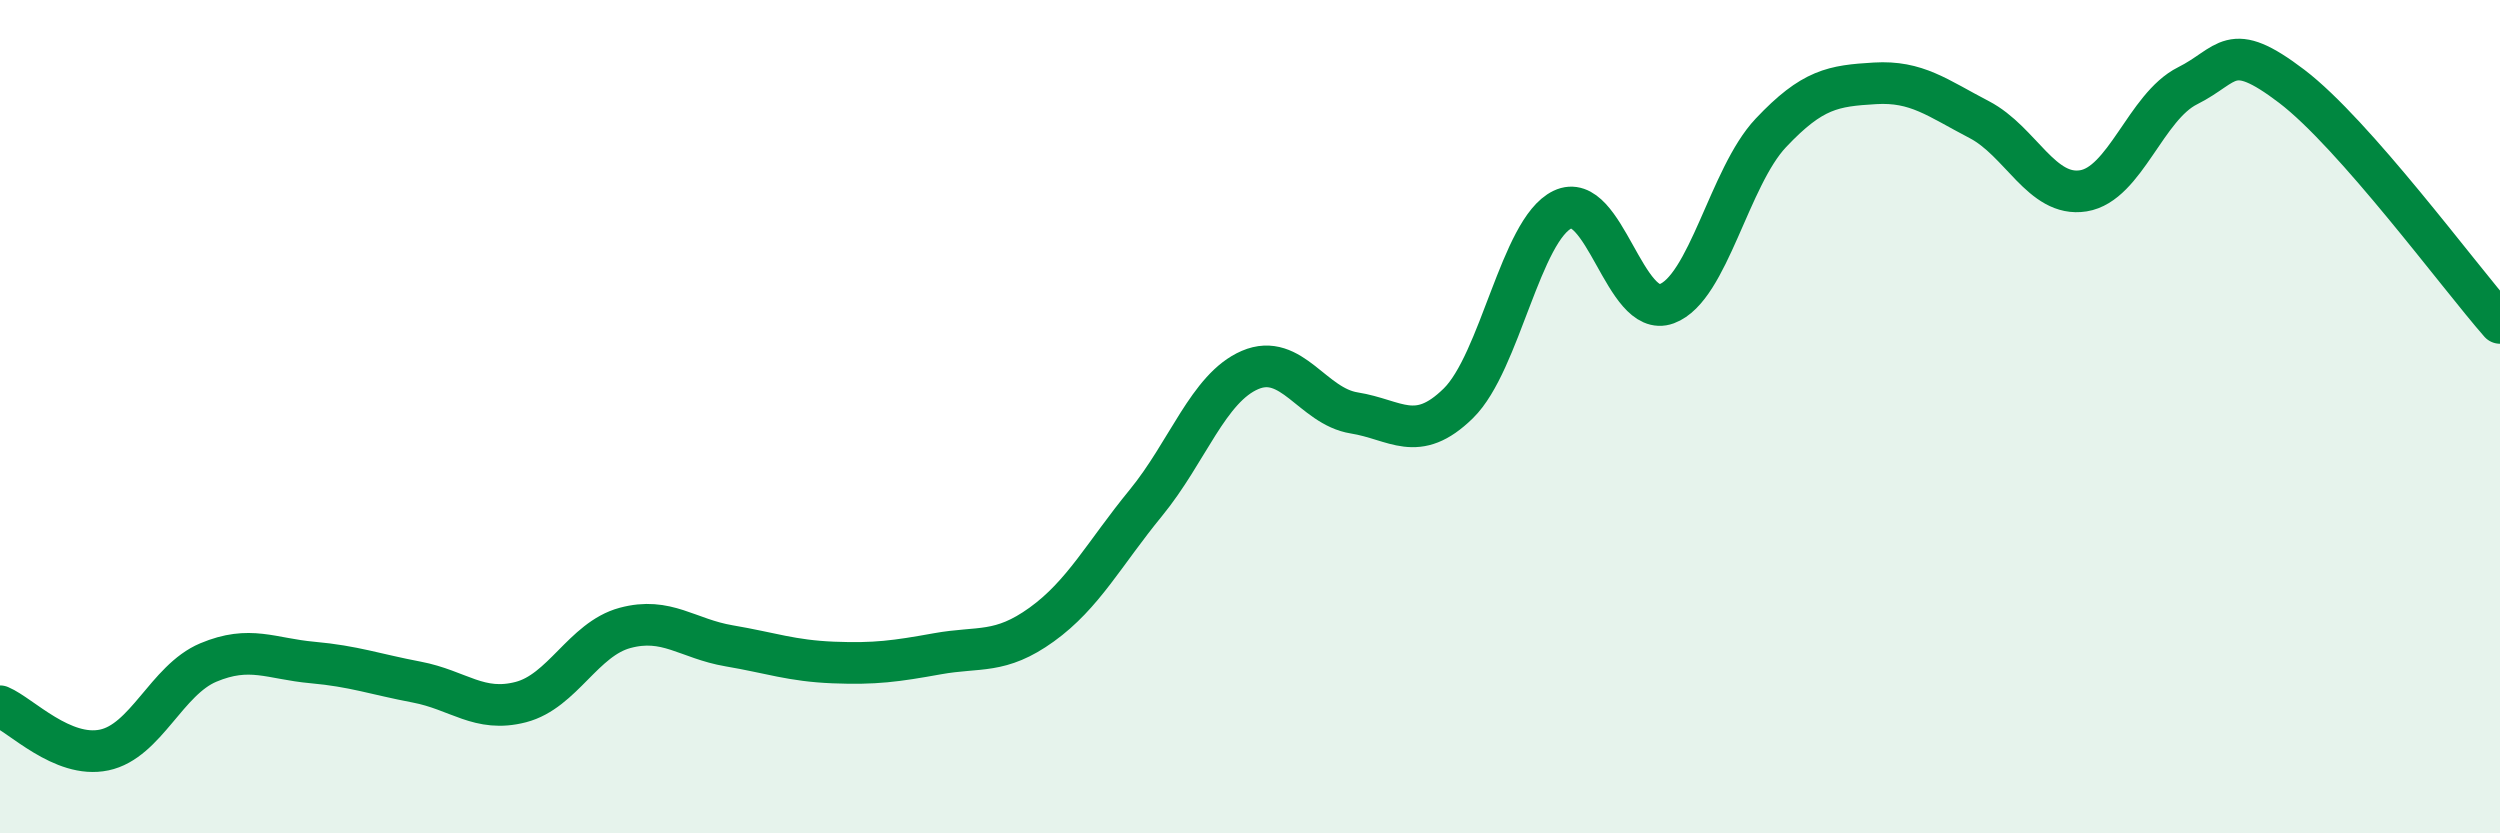
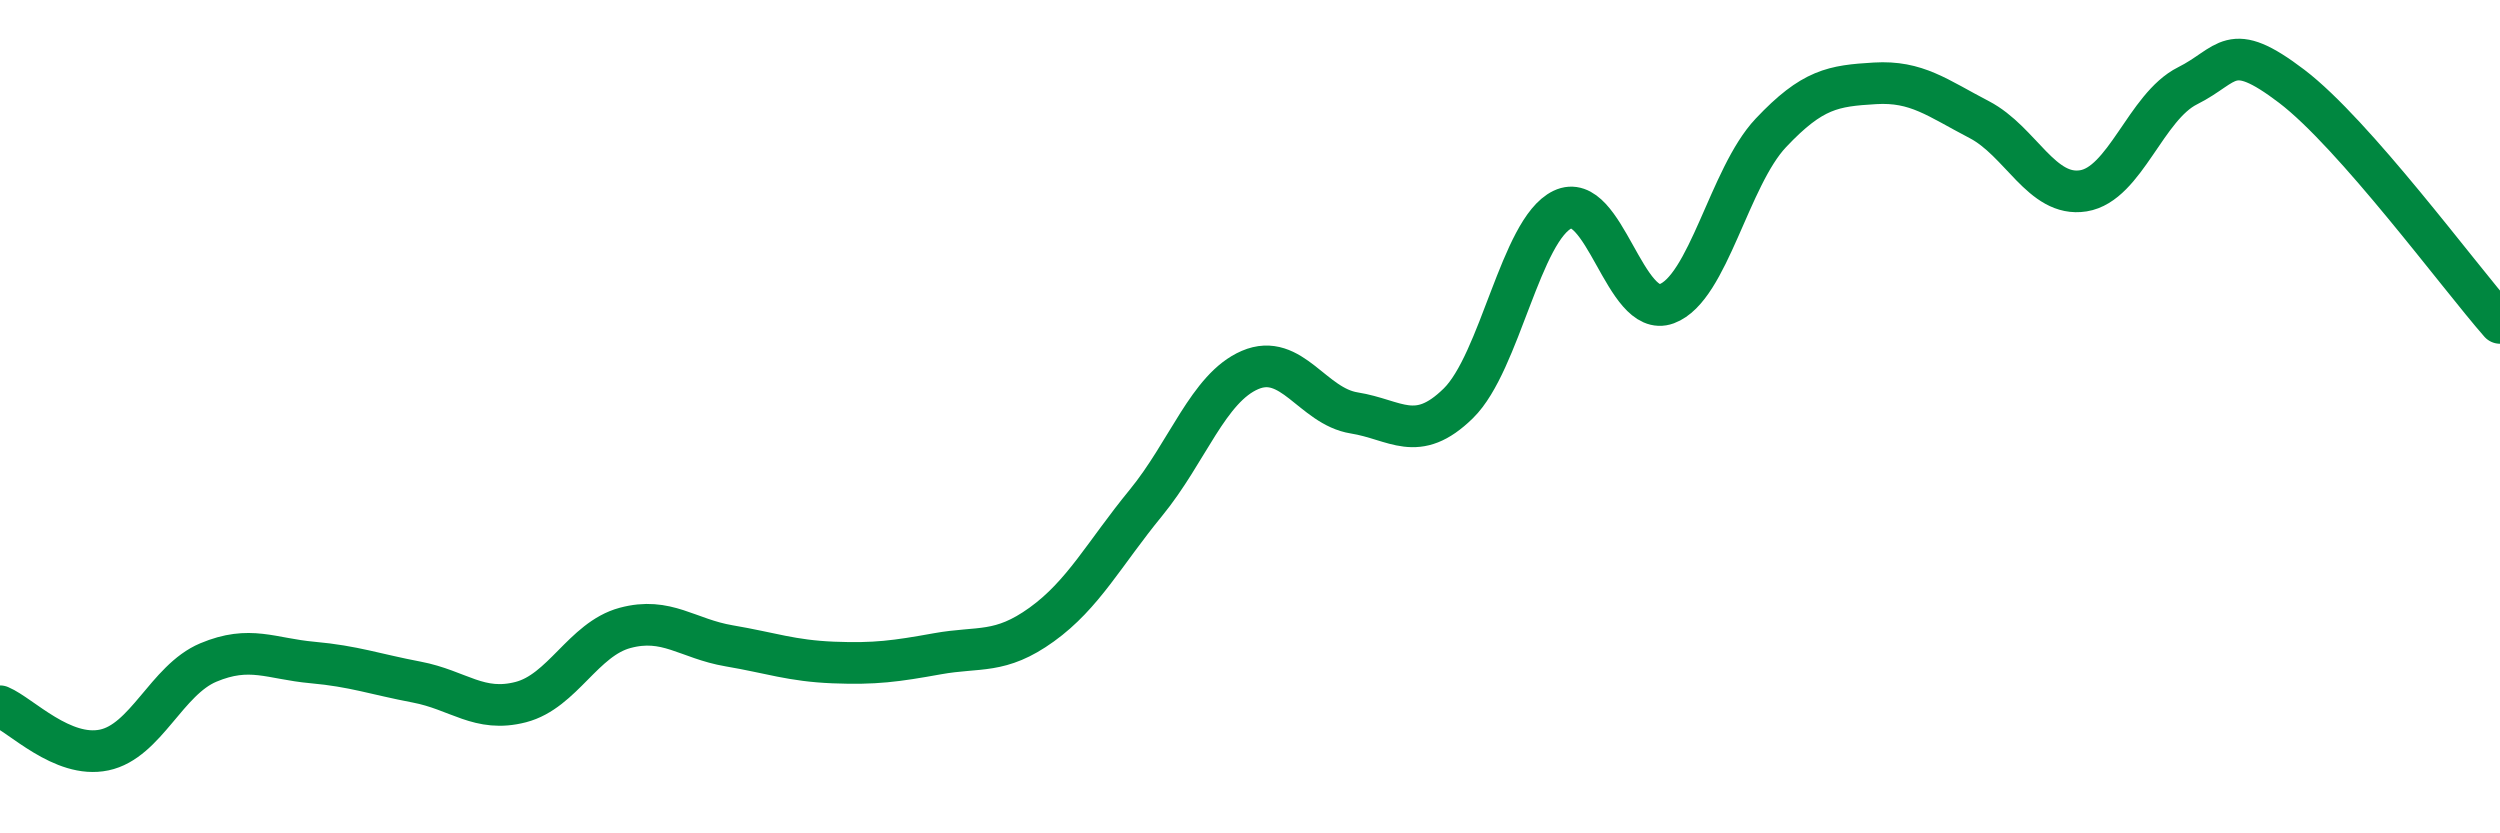
<svg xmlns="http://www.w3.org/2000/svg" width="60" height="20" viewBox="0 0 60 20">
-   <path d="M 0,16.95 C 0.5,17.16 1.5,18.21 2.5,18 C 3.5,17.79 4,16.32 5,15.9 C 6,15.48 6.5,15.81 7.5,15.9 C 8.5,15.99 9,16.18 10,16.37 C 11,16.56 11.5,17.11 12.5,16.85 C 13.5,16.59 14,15.34 15,15.07 C 16,14.8 16.5,15.33 17.5,15.5 C 18.5,15.67 19,15.86 20,15.9 C 21,15.94 21.5,15.87 22.5,15.69 C 23.5,15.51 24,15.71 25,14.99 C 26,14.27 26.5,13.29 27.5,12.07 C 28.5,10.85 29,9.31 30,8.88 C 31,8.45 31.5,9.75 32.5,9.91 C 33.5,10.07 34,10.66 35,9.68 C 36,8.7 36.5,5.51 37.5,5.03 C 38.5,4.55 39,7.66 40,7.29 C 41,6.92 41.5,4.25 42.5,3.19 C 43.5,2.13 44,2.06 45,2 C 46,1.94 46.5,2.35 47.5,2.87 C 48.5,3.39 49,4.74 50,4.58 C 51,4.42 51.5,2.56 52.5,2.06 C 53.5,1.56 53.5,0.93 55,2.07 C 56.5,3.21 59,6.61 60,7.75L60 20L0 20Z" fill="#008740" opacity="0.1" stroke-linecap="round" stroke-linejoin="round" />
  <path d="M 0,16.95 C 0.5,17.16 1.5,18.21 2.5,18 C 3.5,17.79 4,16.32 5,15.9 C 6,15.48 6.5,15.81 7.5,15.9 C 8.5,15.99 9,16.18 10,16.37 C 11,16.56 11.5,17.11 12.5,16.85 C 13.5,16.59 14,15.34 15,15.07 C 16,14.8 16.5,15.33 17.5,15.5 C 18.5,15.67 19,15.86 20,15.9 C 21,15.94 21.5,15.87 22.5,15.69 C 23.5,15.51 24,15.71 25,14.99 C 26,14.27 26.5,13.29 27.5,12.07 C 28.5,10.85 29,9.31 30,8.88 C 31,8.45 31.5,9.75 32.5,9.91 C 33.5,10.07 34,10.66 35,9.68 C 36,8.7 36.5,5.51 37.5,5.03 C 38.5,4.55 39,7.66 40,7.29 C 41,6.92 41.5,4.25 42.5,3.19 C 43.5,2.13 44,2.06 45,2 C 46,1.94 46.5,2.35 47.5,2.87 C 48.5,3.39 49,4.74 50,4.58 C 51,4.42 51.5,2.56 52.5,2.06 C 53.5,1.56 53.5,0.93 55,2.07 C 56.5,3.21 59,6.61 60,7.75" stroke="#008740" stroke-width="1" fill="none" stroke-linecap="round" stroke-linejoin="round" />
</svg>